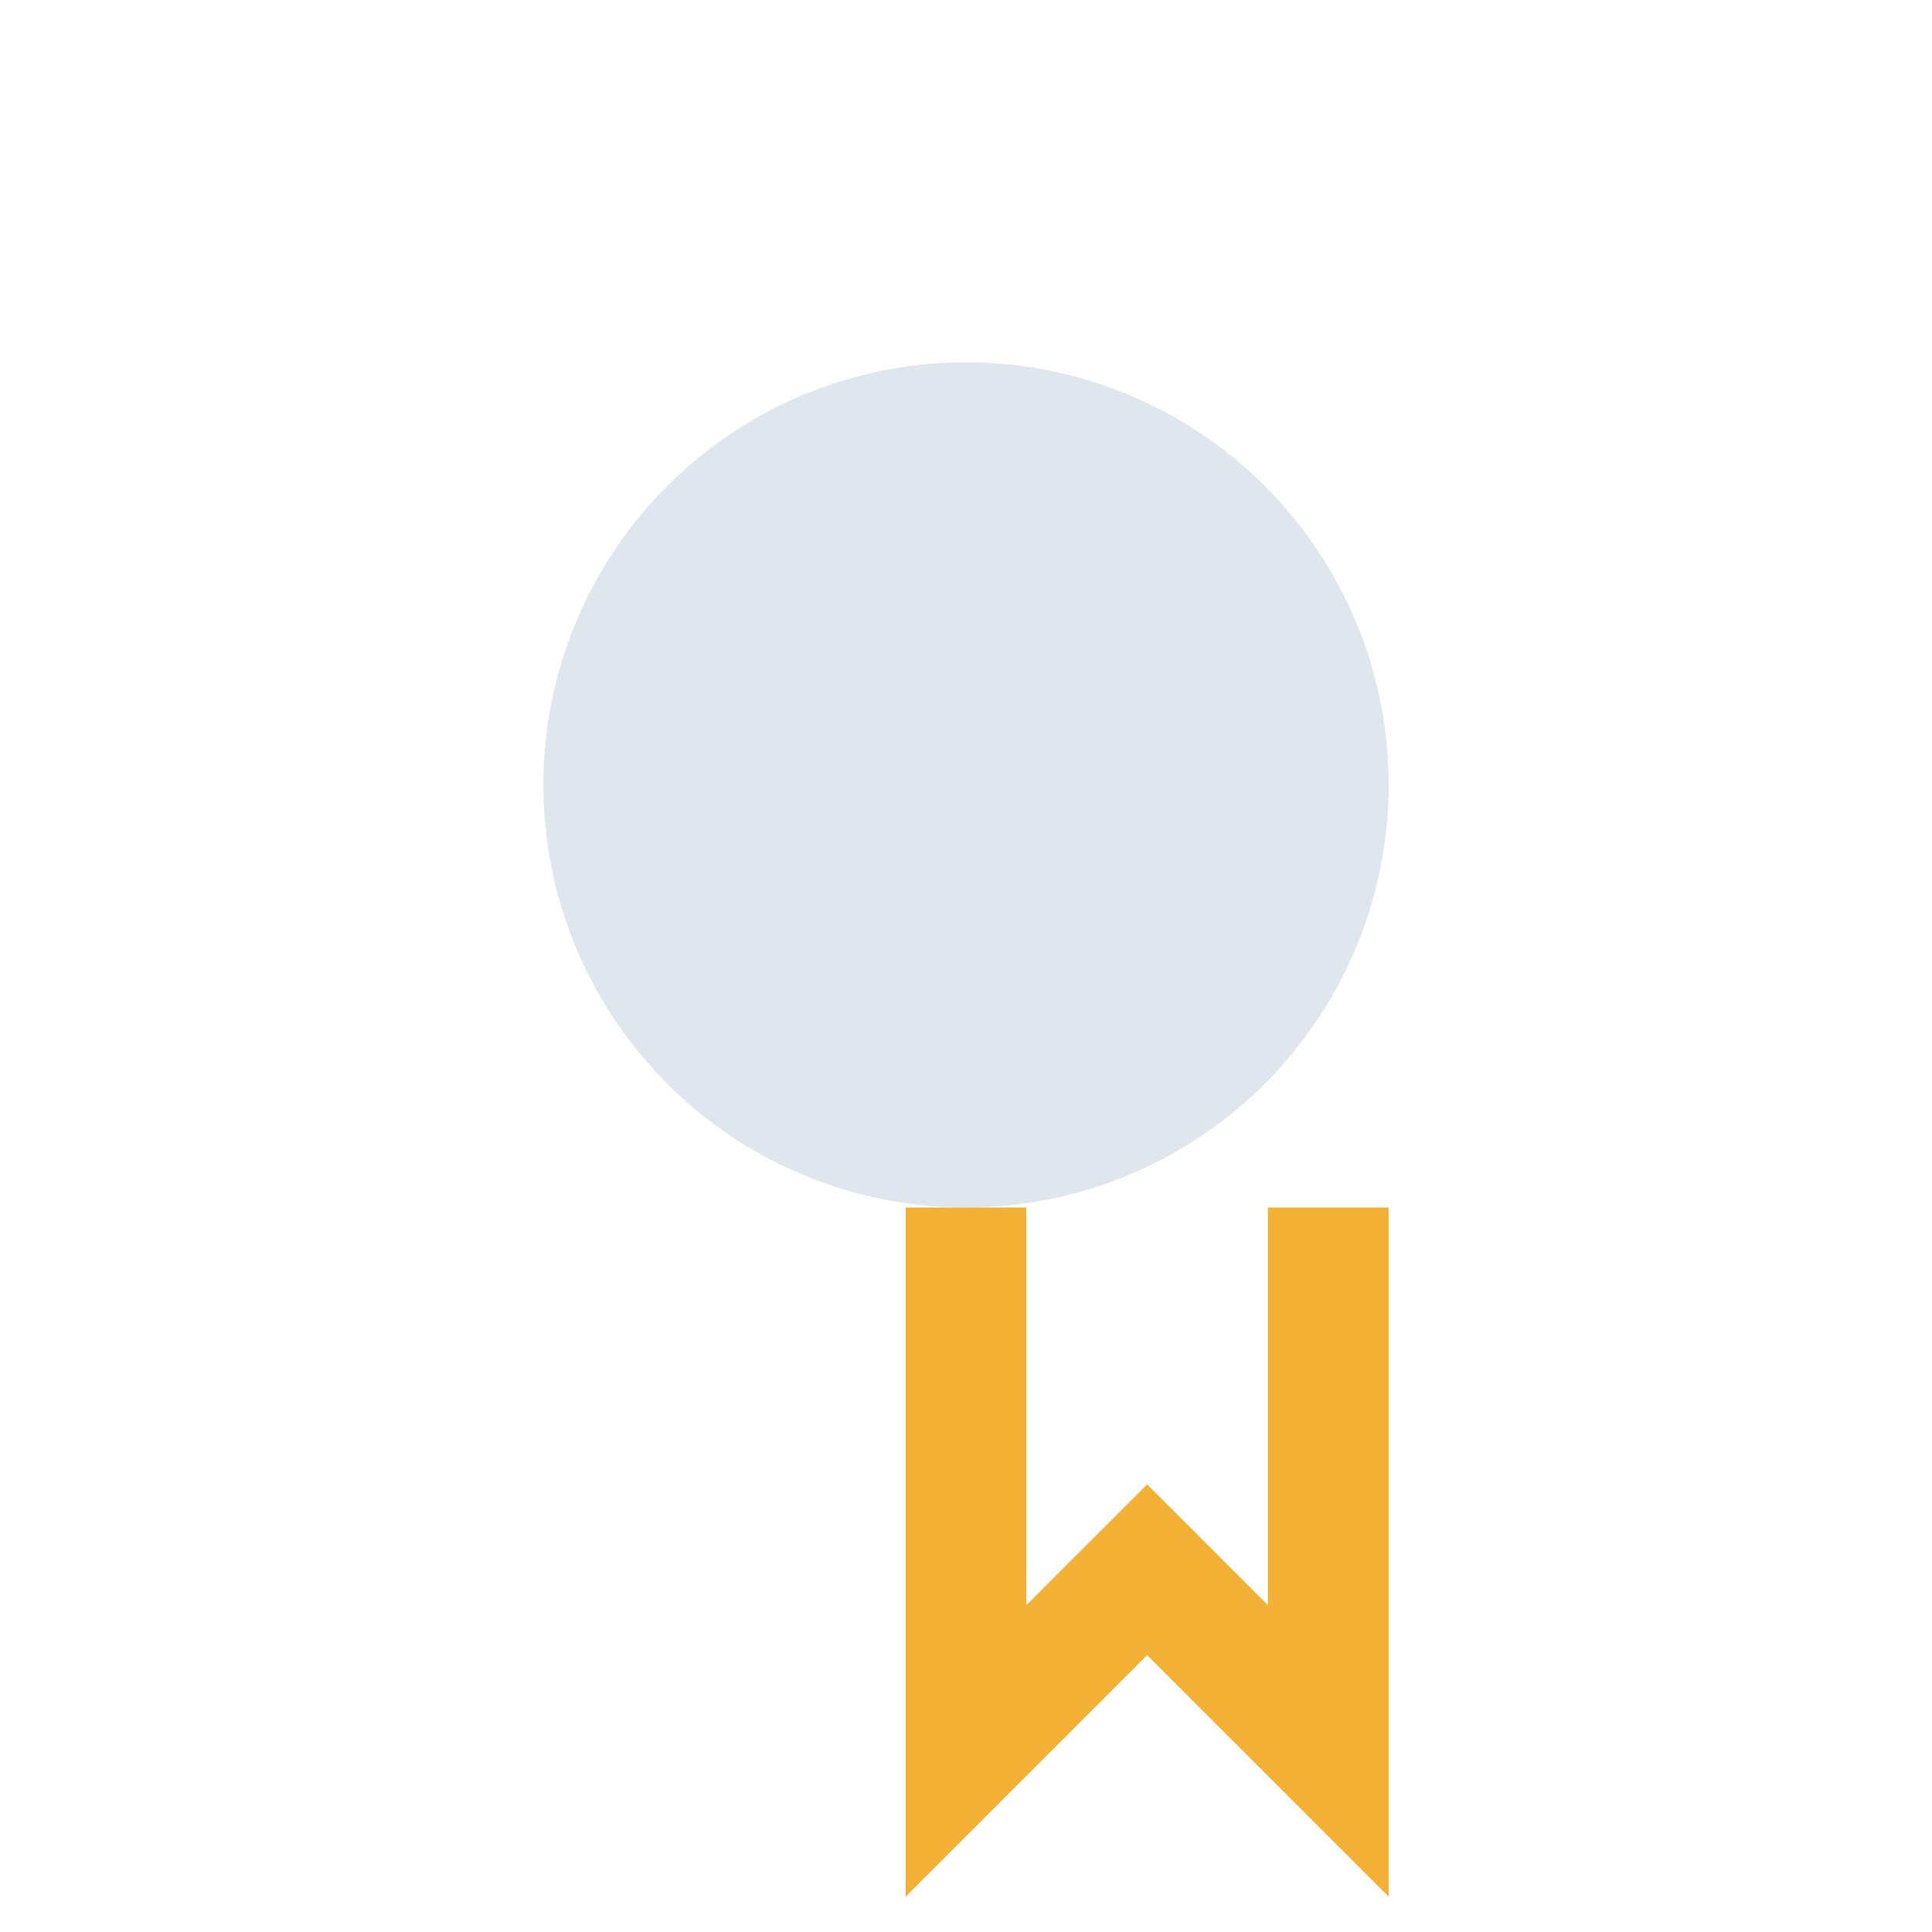
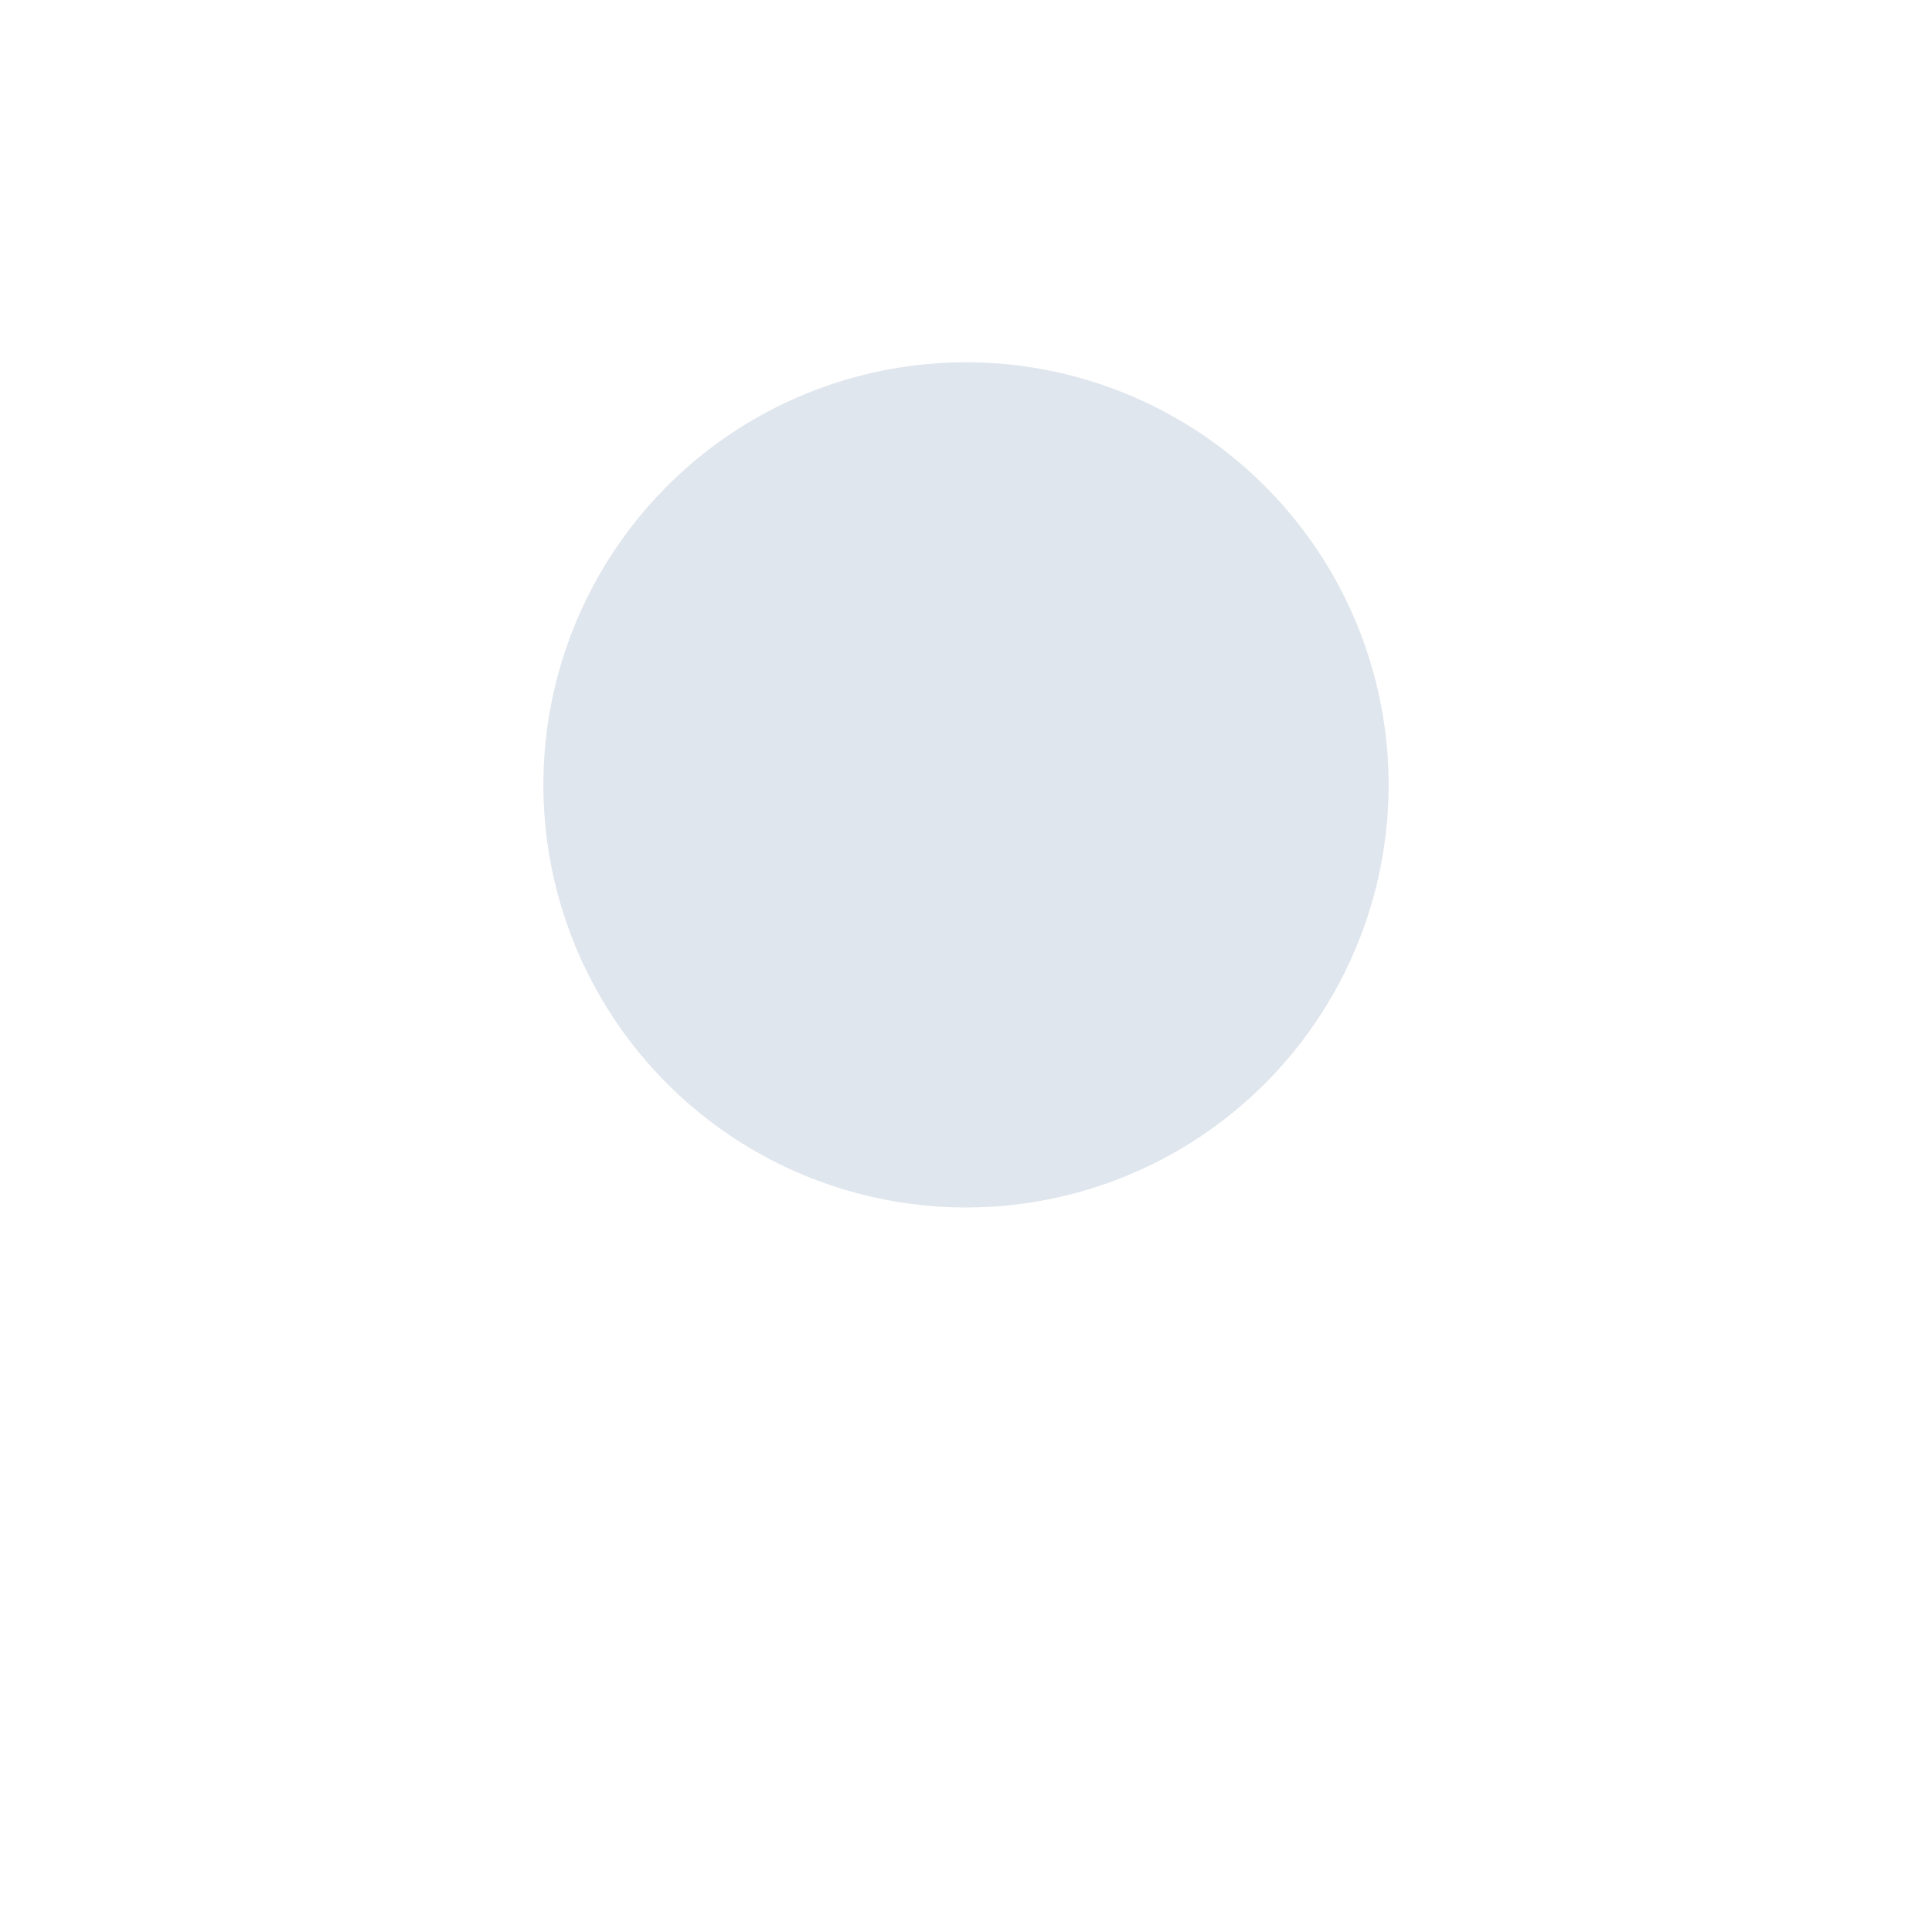
<svg xmlns="http://www.w3.org/2000/svg" width="32" height="32" viewBox="0 0 32 32">
  <circle cx="16" cy="13" r="7" fill="#E0E6ED" />
-   <path d="M16 20v9l3-3 3 3V20" stroke="#F2B134" stroke-width="2" fill="none" />
</svg>